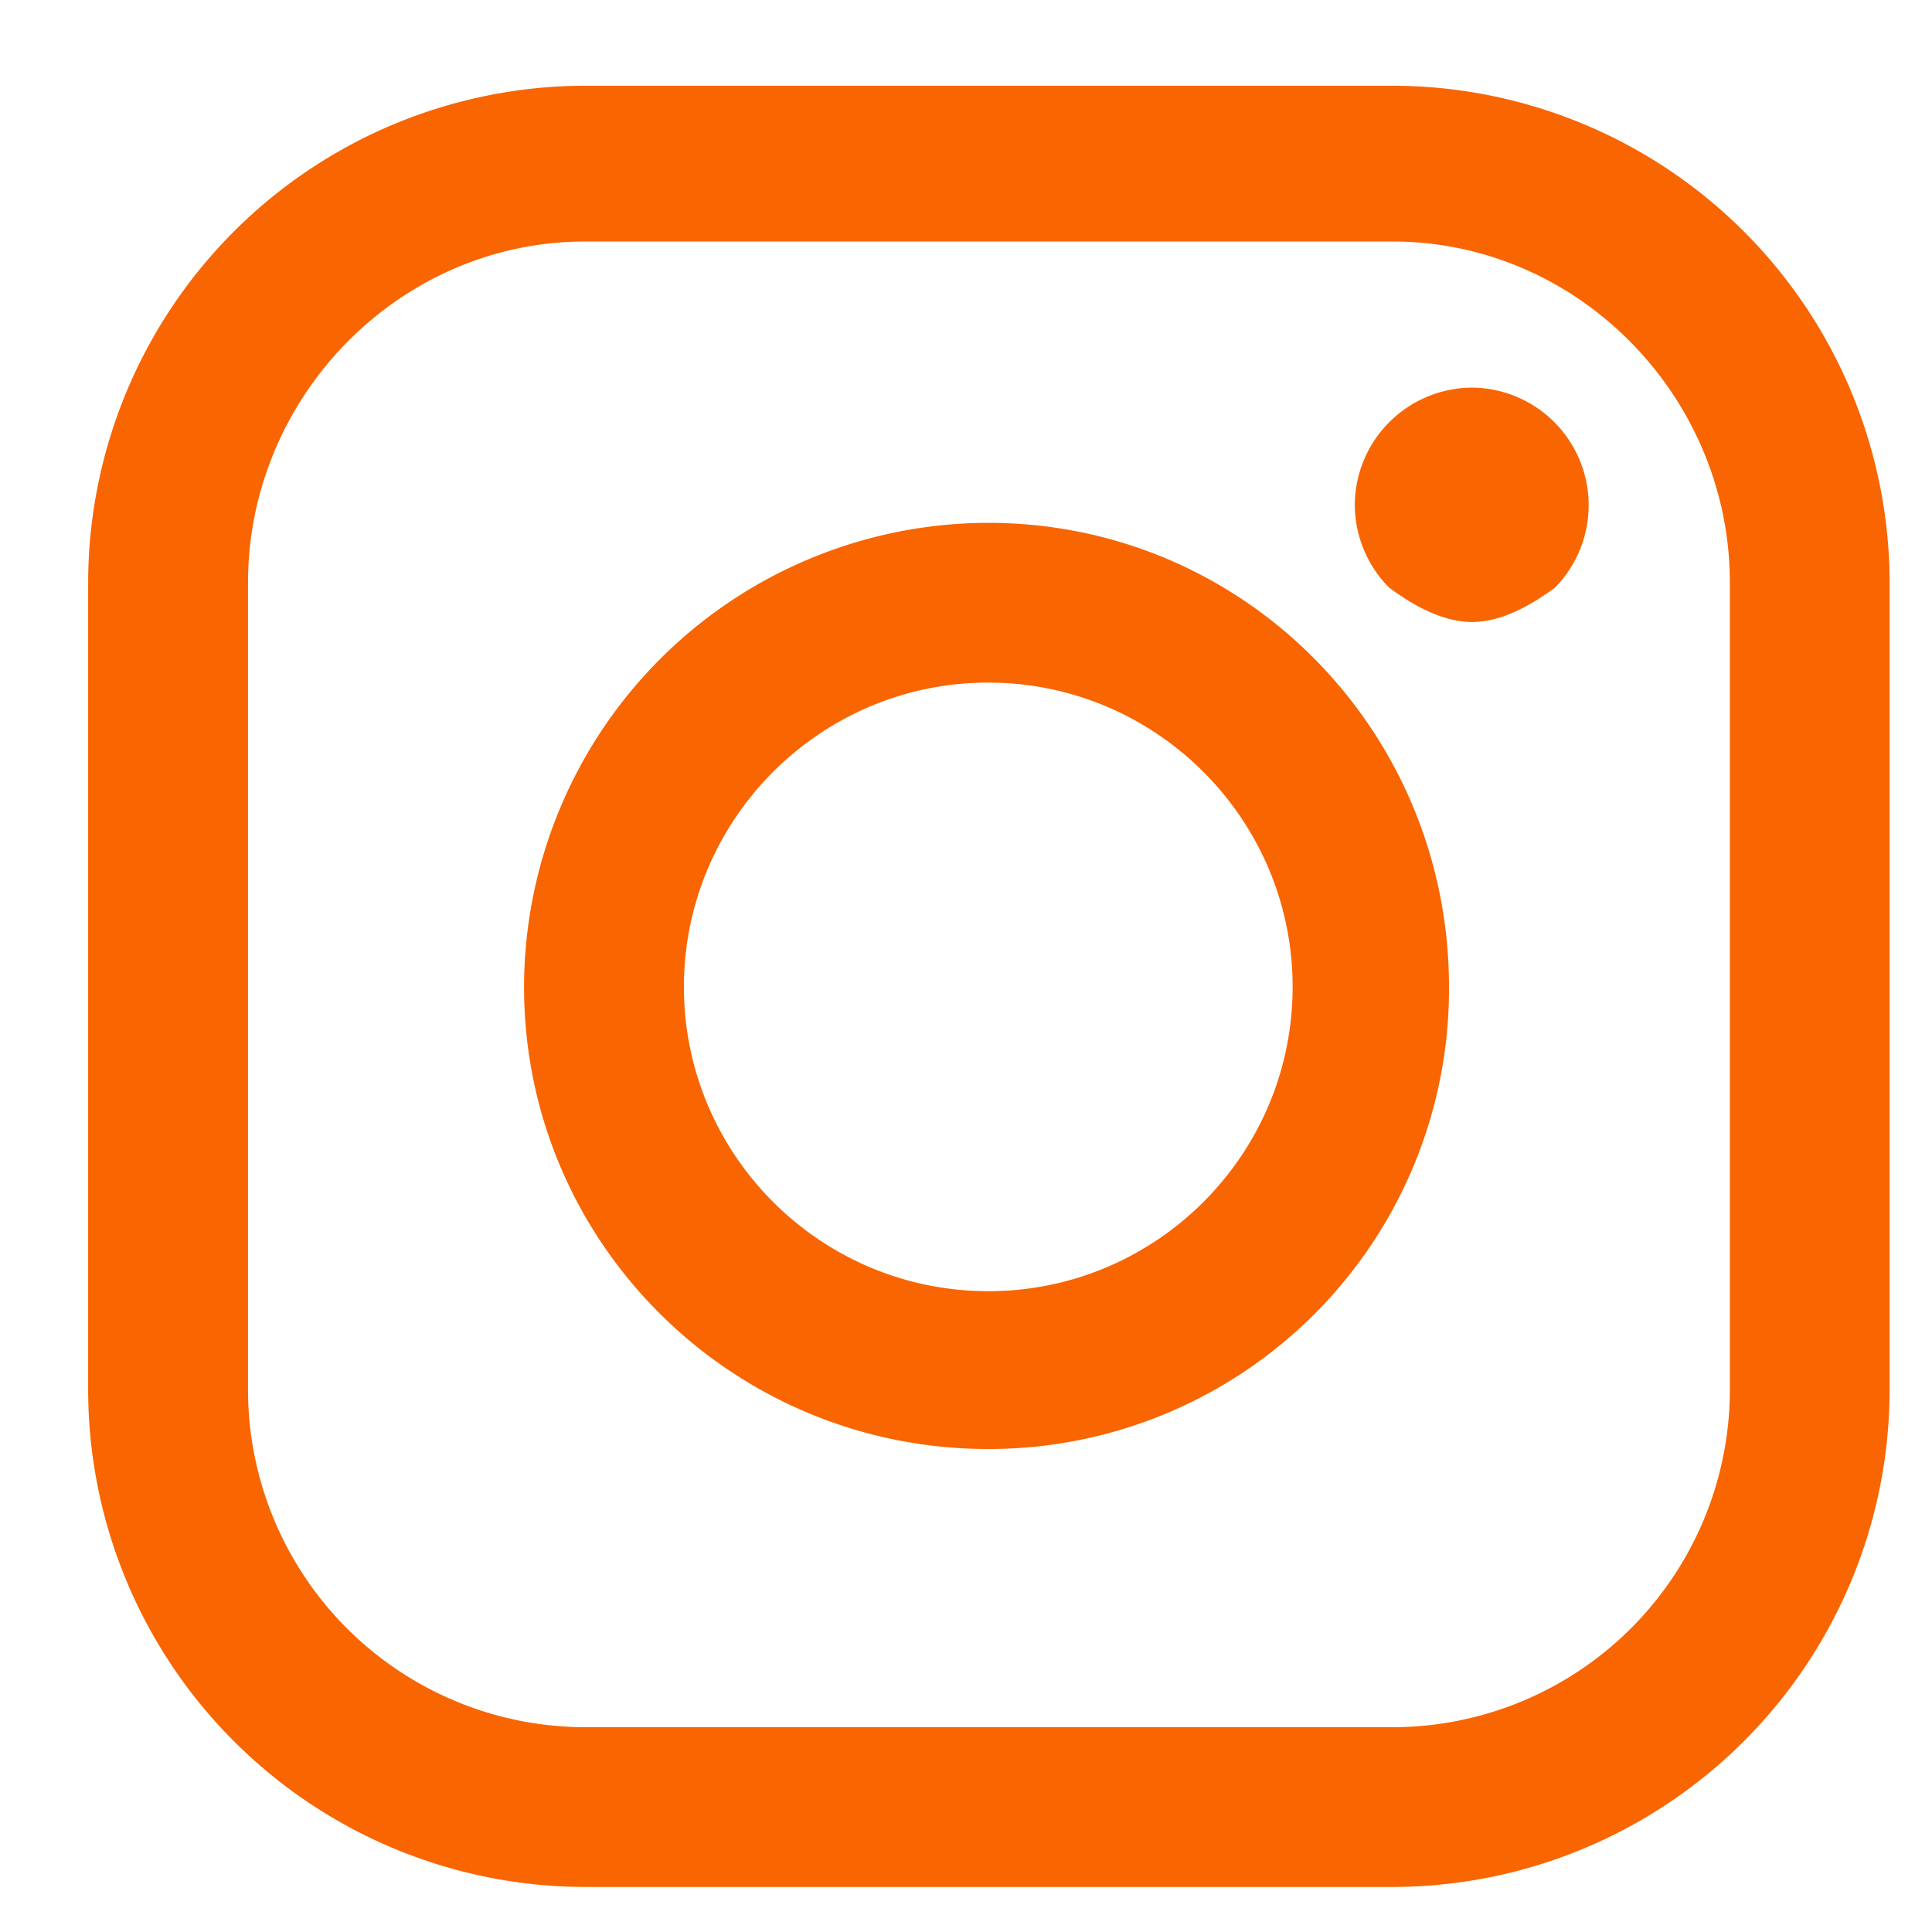
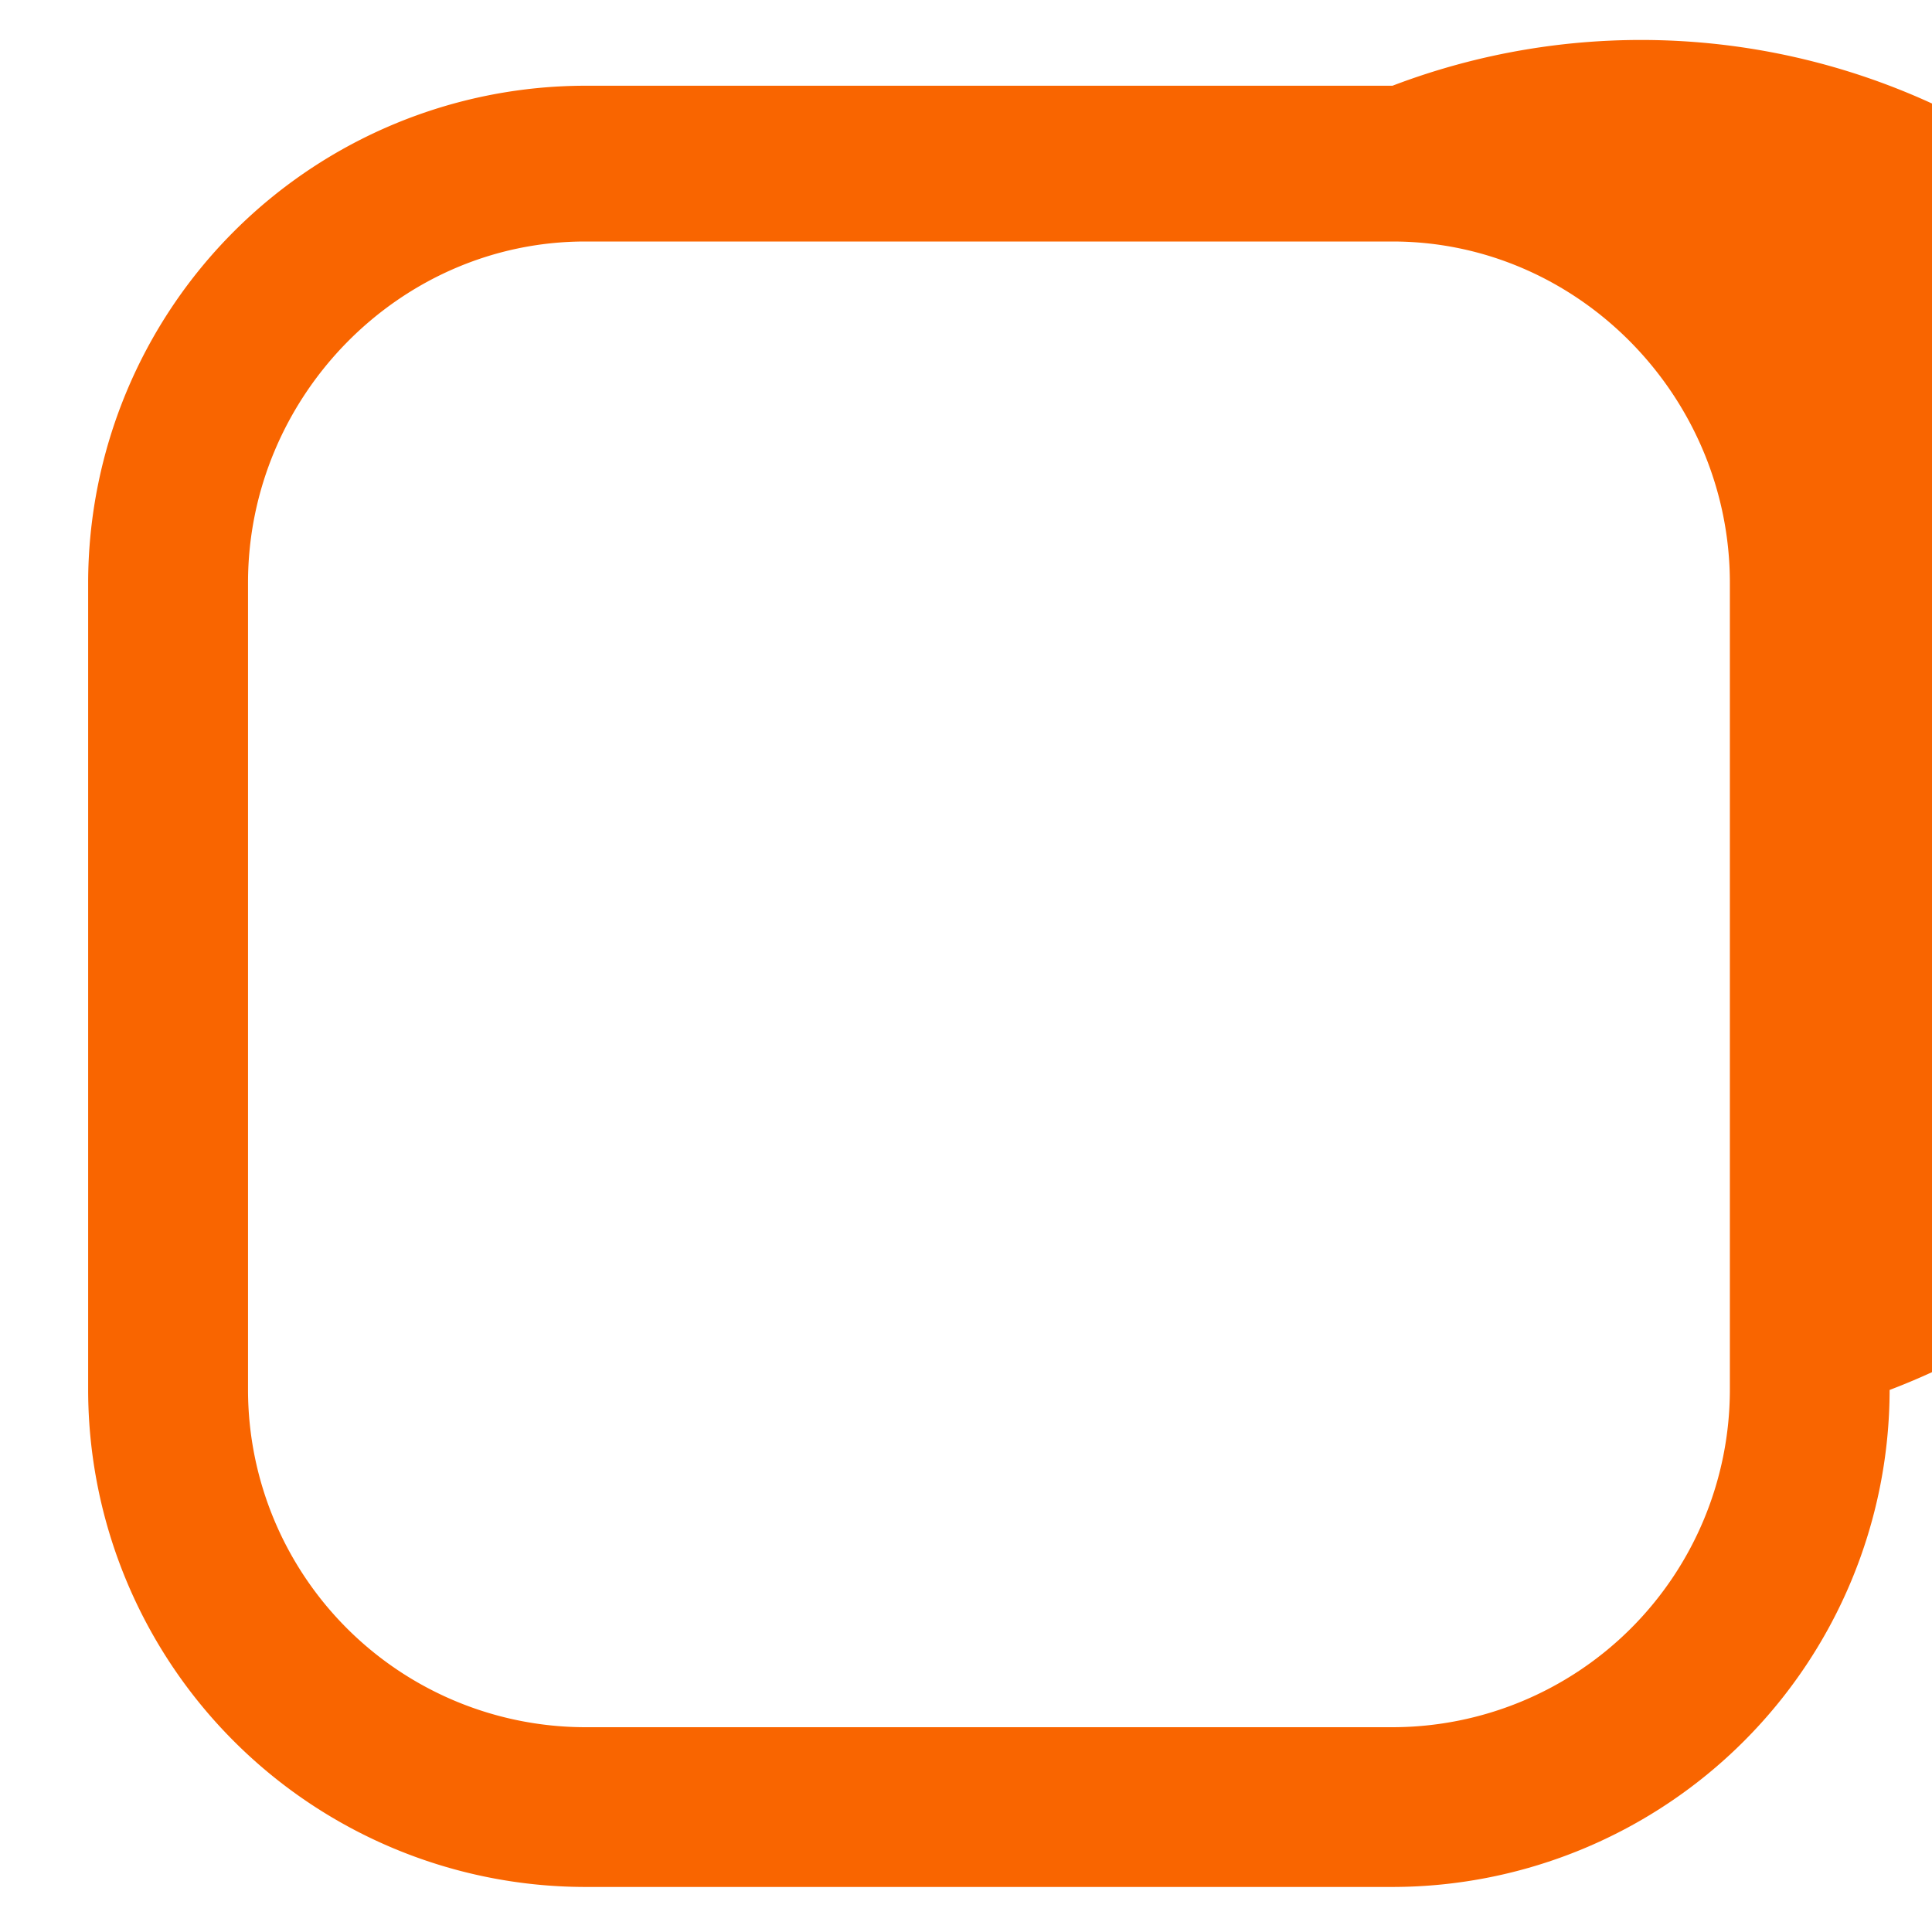
<svg xmlns="http://www.w3.org/2000/svg" width="16" height="16" viewBox="0 0 16 16">
  <g>
    <g>
      <g>
-         <path fill="#f96500" d="M14.326 11.51a2.796 2.796 0 0 1-2.794 2.794H4.847a2.796 2.796 0 0 1-2.793-2.793V4.826C2.054 3.286 3.307 2 4.847 2h6.685c1.54 0 2.794 1.286 2.794 2.826v6.685zM11.532.71H4.847A4.121 4.121 0 0 0 .73 4.826v6.685a4.121 4.121 0 0 0 4.117 4.116h6.685a4.121 4.121 0 0 0 4.117-4.116V4.826A4.121 4.121 0 0 0 11.532.71z" />
+         <path fill="#f96500" d="M14.326 11.51a2.796 2.796 0 0 1-2.794 2.794H4.847a2.796 2.796 0 0 1-2.793-2.793V4.826C2.054 3.286 3.307 2 4.847 2h6.685c1.54 0 2.794 1.286 2.794 2.826v6.685zM11.532.71H4.847A4.121 4.121 0 0 0 .73 4.826v6.685a4.121 4.121 0 0 0 4.117 4.116h6.685a4.121 4.121 0 0 0 4.117-4.116A4.121 4.121 0 0 0 11.532.71z" />
      </g>
      <g>
-         <path fill="#f96500" d="M8.184 10.693c-1.39 0-2.52-1.13-2.52-2.52 0-1.389 1.13-2.52 2.52-2.52 1.39 0 2.521 1.131 2.521 2.52 0 1.39-1.13 2.52-2.52 2.52zm0-6.363A3.849 3.849 0 0 0 4.34 8.174C4.34 10.293 6.065 12 8.184 12A3.81 3.81 0 0 0 12 8.174c0-2.12-1.696-3.844-3.816-3.844z" />
-       </g>
+         </g>
      <g>
-         <path fill="#f96500" d="M12.19 3.21a.976.976 0 0 0-.97.97c0 .256.104.507.285.687.18.133.43.284.686.284.256 0 .505-.151.686-.284a.974.974 0 0 0-.687-1.657z" />
-       </g>
+         </g>
    </g>
  </g>
</svg>